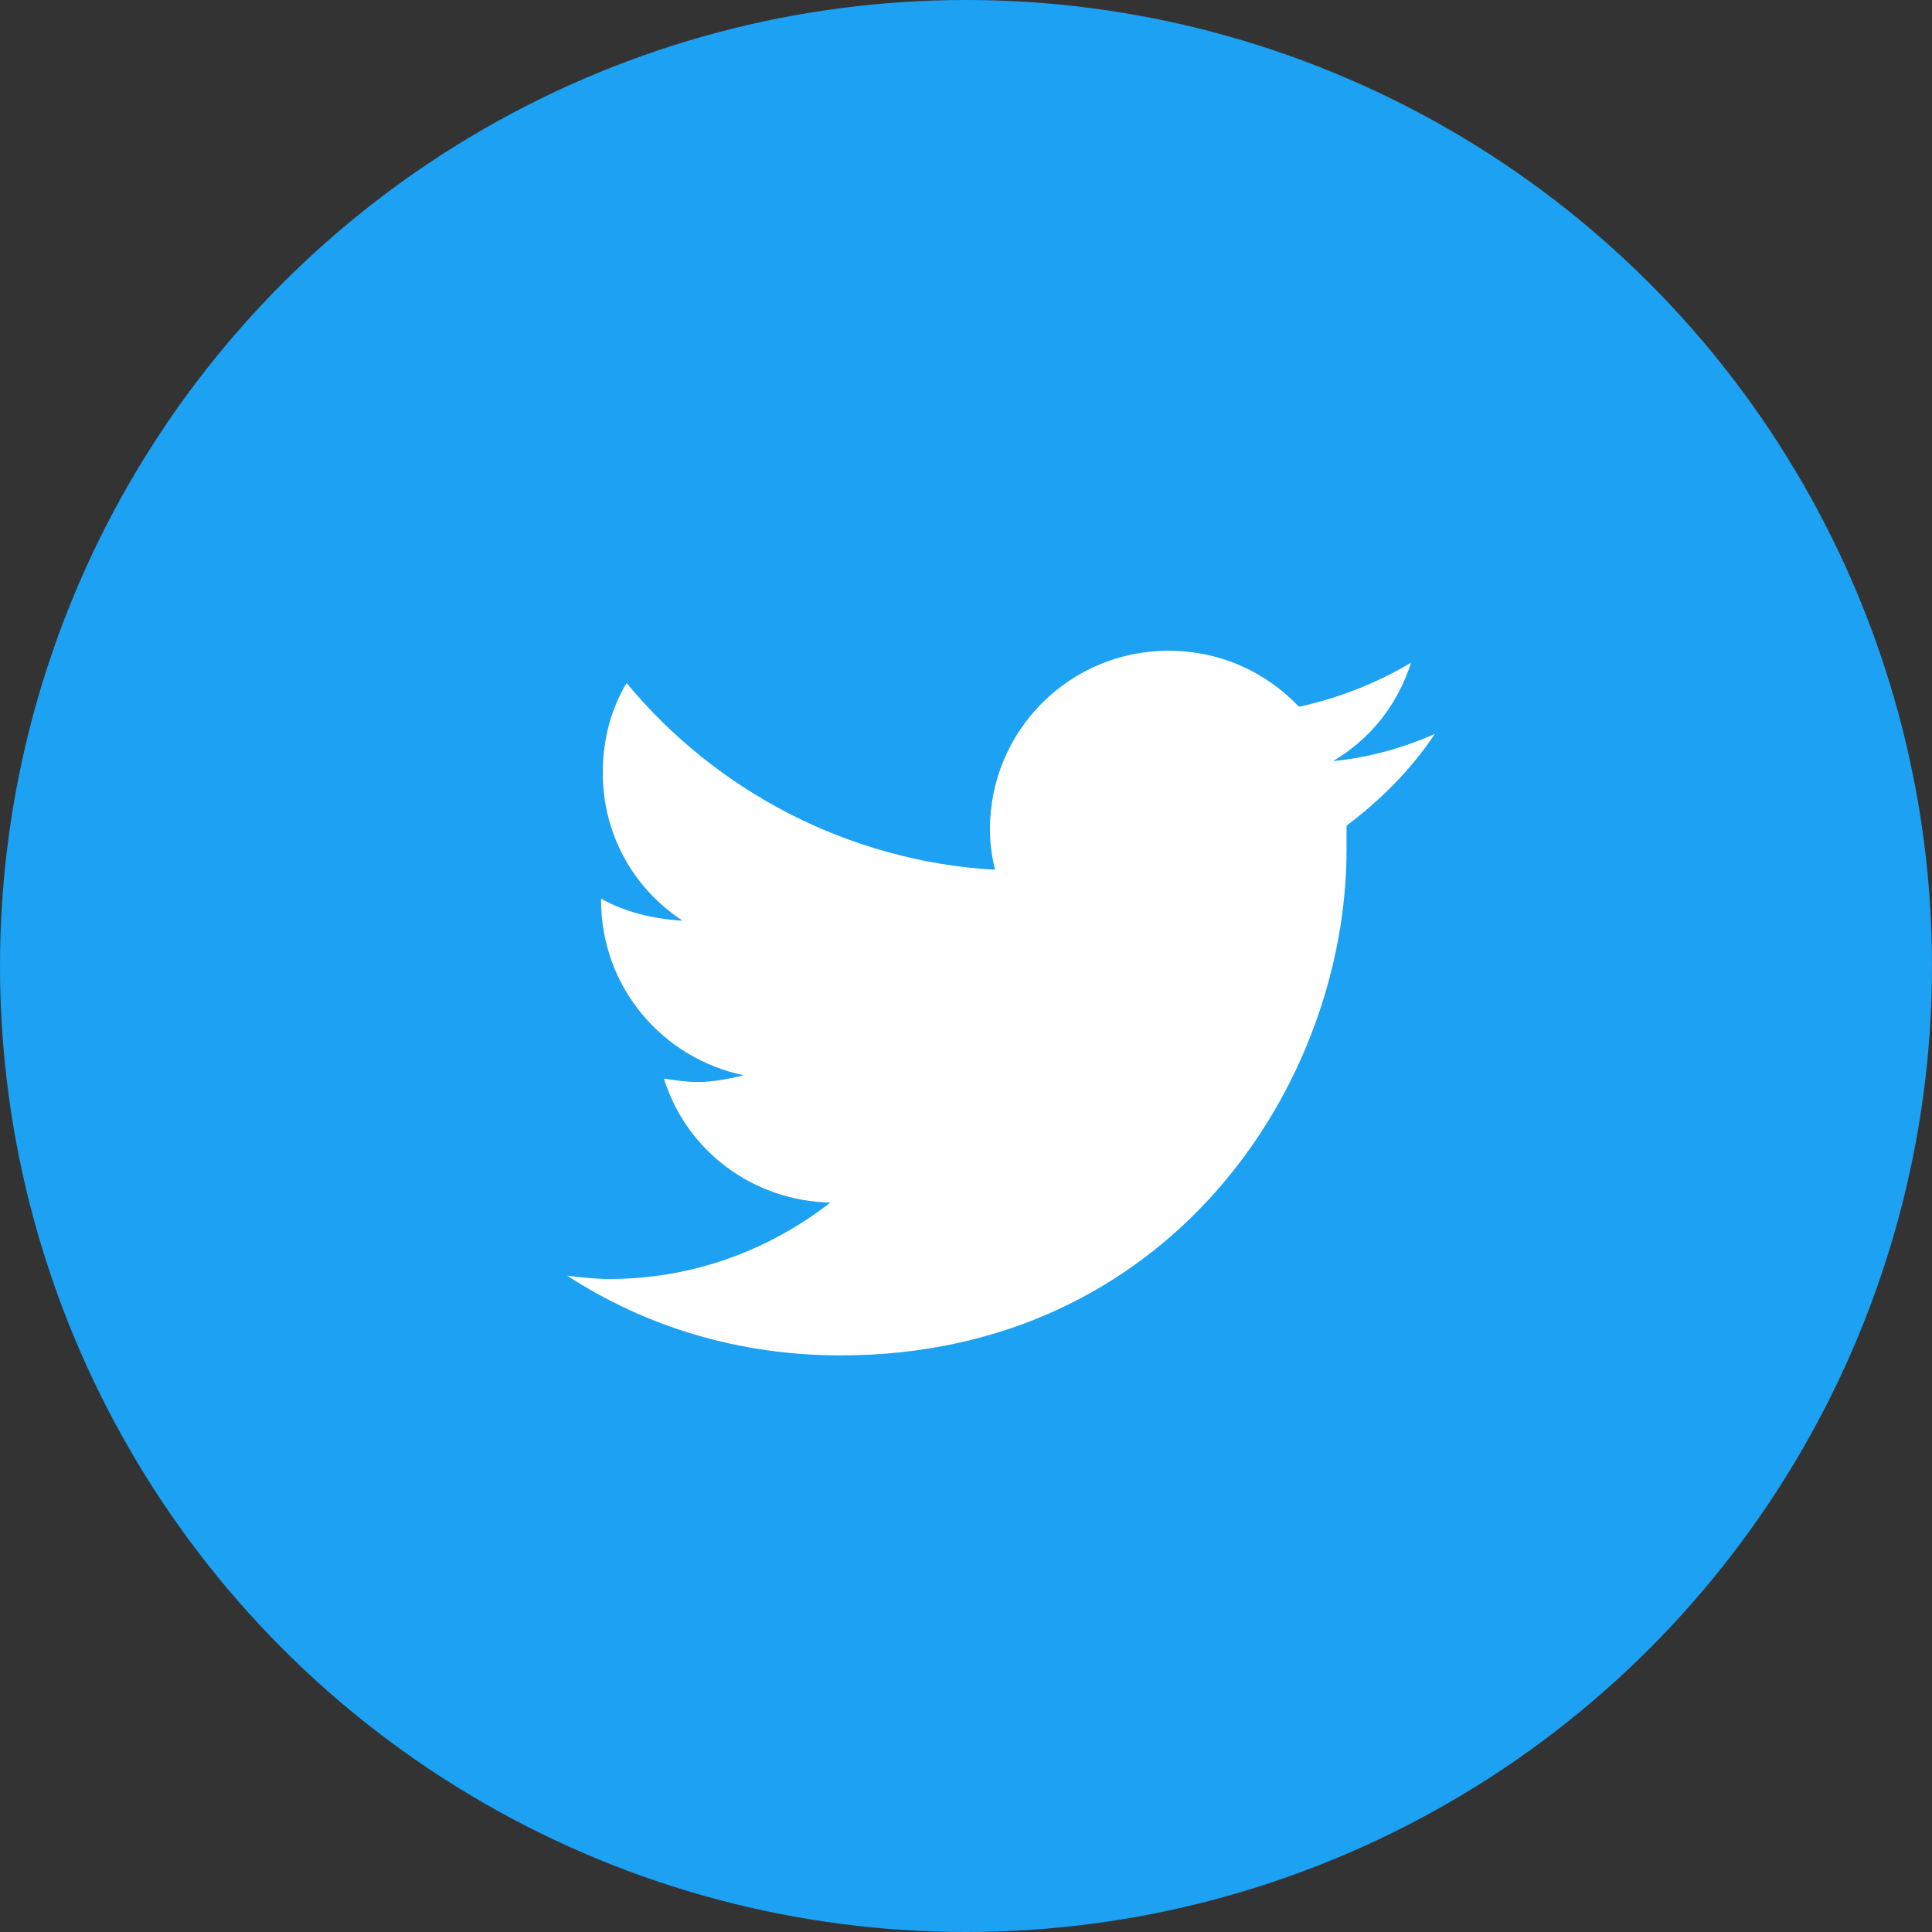
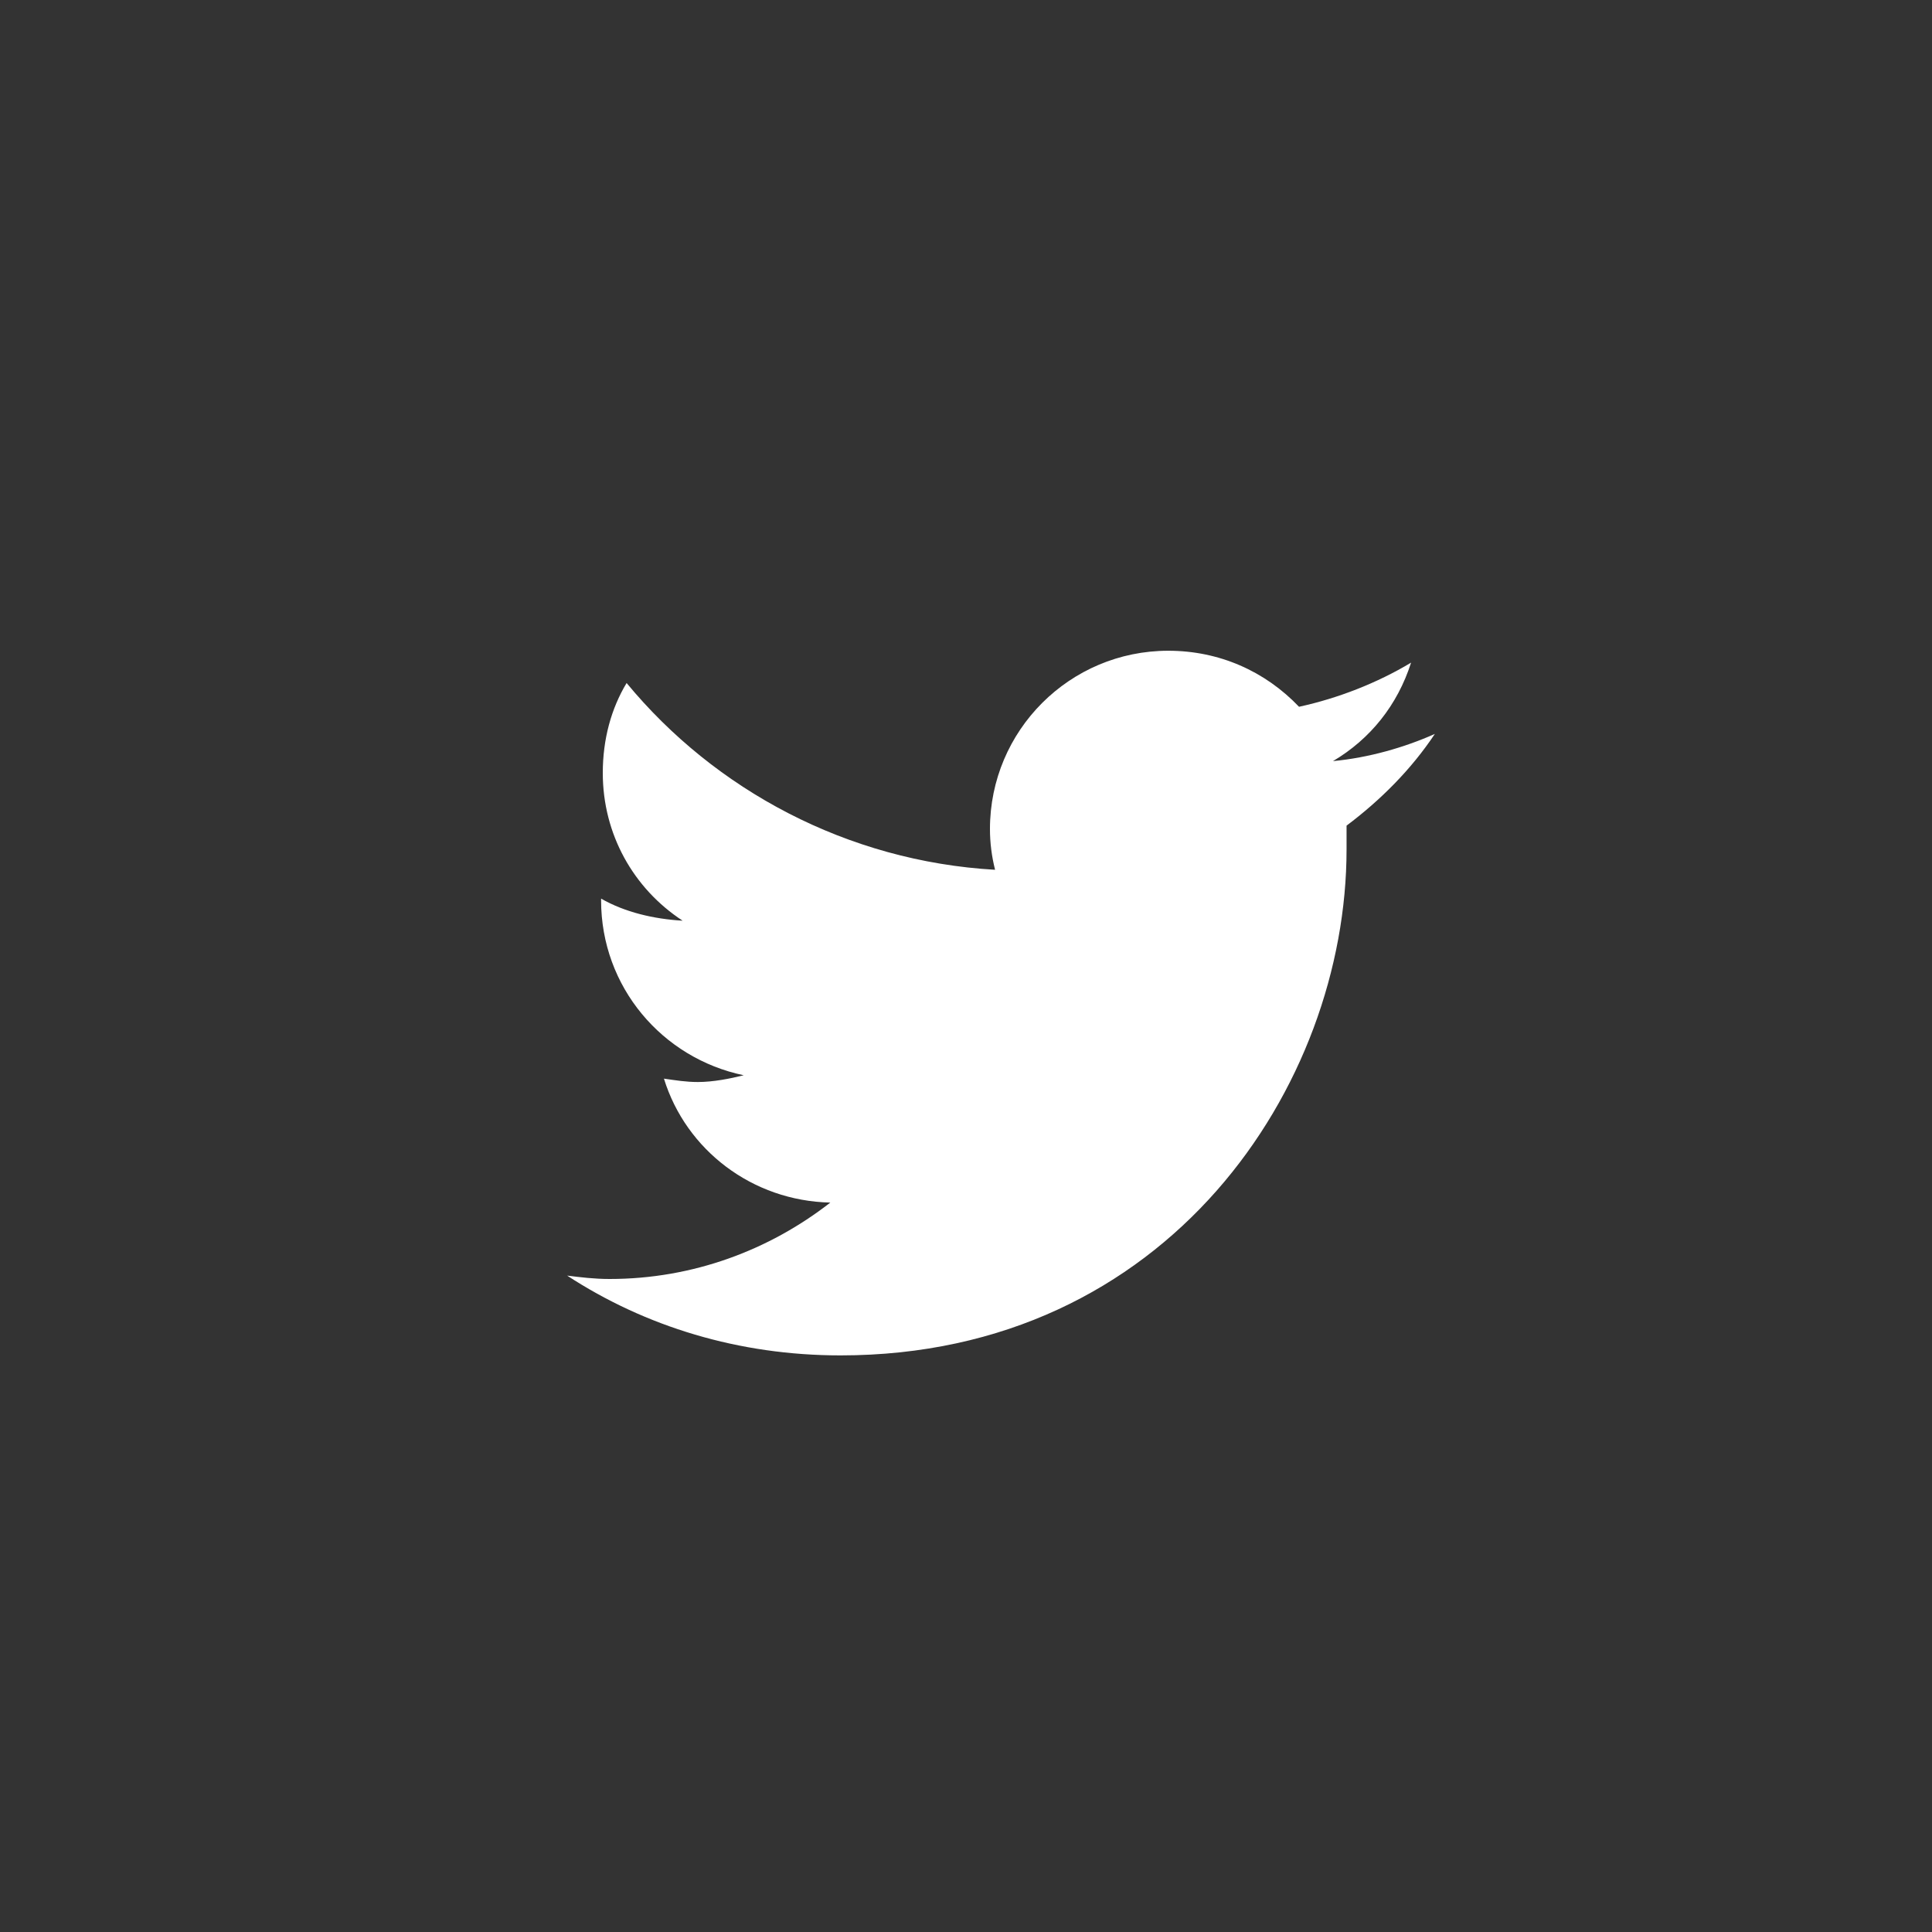
<svg xmlns="http://www.w3.org/2000/svg" width="40" height="40" viewBox="0 0 40 40" fill="none">
  <rect x="0" y="0" width="40" height="40" fill="#333333" stroke="none" />
-   <circle cx="20" cy="20" r="20" fill="#1DA1F2" />
  <path d="M27.879 17.094C28.582 16.566 29.215 15.934 29.707 15.195C29.074 15.477 28.336 15.688 27.598 15.758C28.371 15.301 28.934 14.598 29.215 13.719C28.512 14.141 27.703 14.457 26.895 14.633C26.191 13.895 25.242 13.473 24.188 13.473C22.148 13.473 20.496 15.125 20.496 17.164C20.496 17.445 20.531 17.727 20.602 18.008C17.543 17.832 14.801 16.355 12.973 14.141C12.656 14.668 12.48 15.301 12.48 16.004C12.48 17.27 13.113 18.395 14.133 19.062C13.535 19.027 12.938 18.887 12.445 18.605V18.641C12.445 20.434 13.711 21.91 15.398 22.262C15.117 22.332 14.766 22.402 14.449 22.402C14.203 22.402 13.992 22.367 13.746 22.332C14.203 23.809 15.574 24.863 17.191 24.898C15.926 25.883 14.344 26.48 12.621 26.48C12.305 26.48 12.023 26.445 11.742 26.41C13.359 27.465 15.293 28.062 17.402 28.062C24.188 28.062 27.879 22.473 27.879 17.586C27.879 17.41 27.879 17.27 27.879 17.094Z" fill="white" />
</svg>